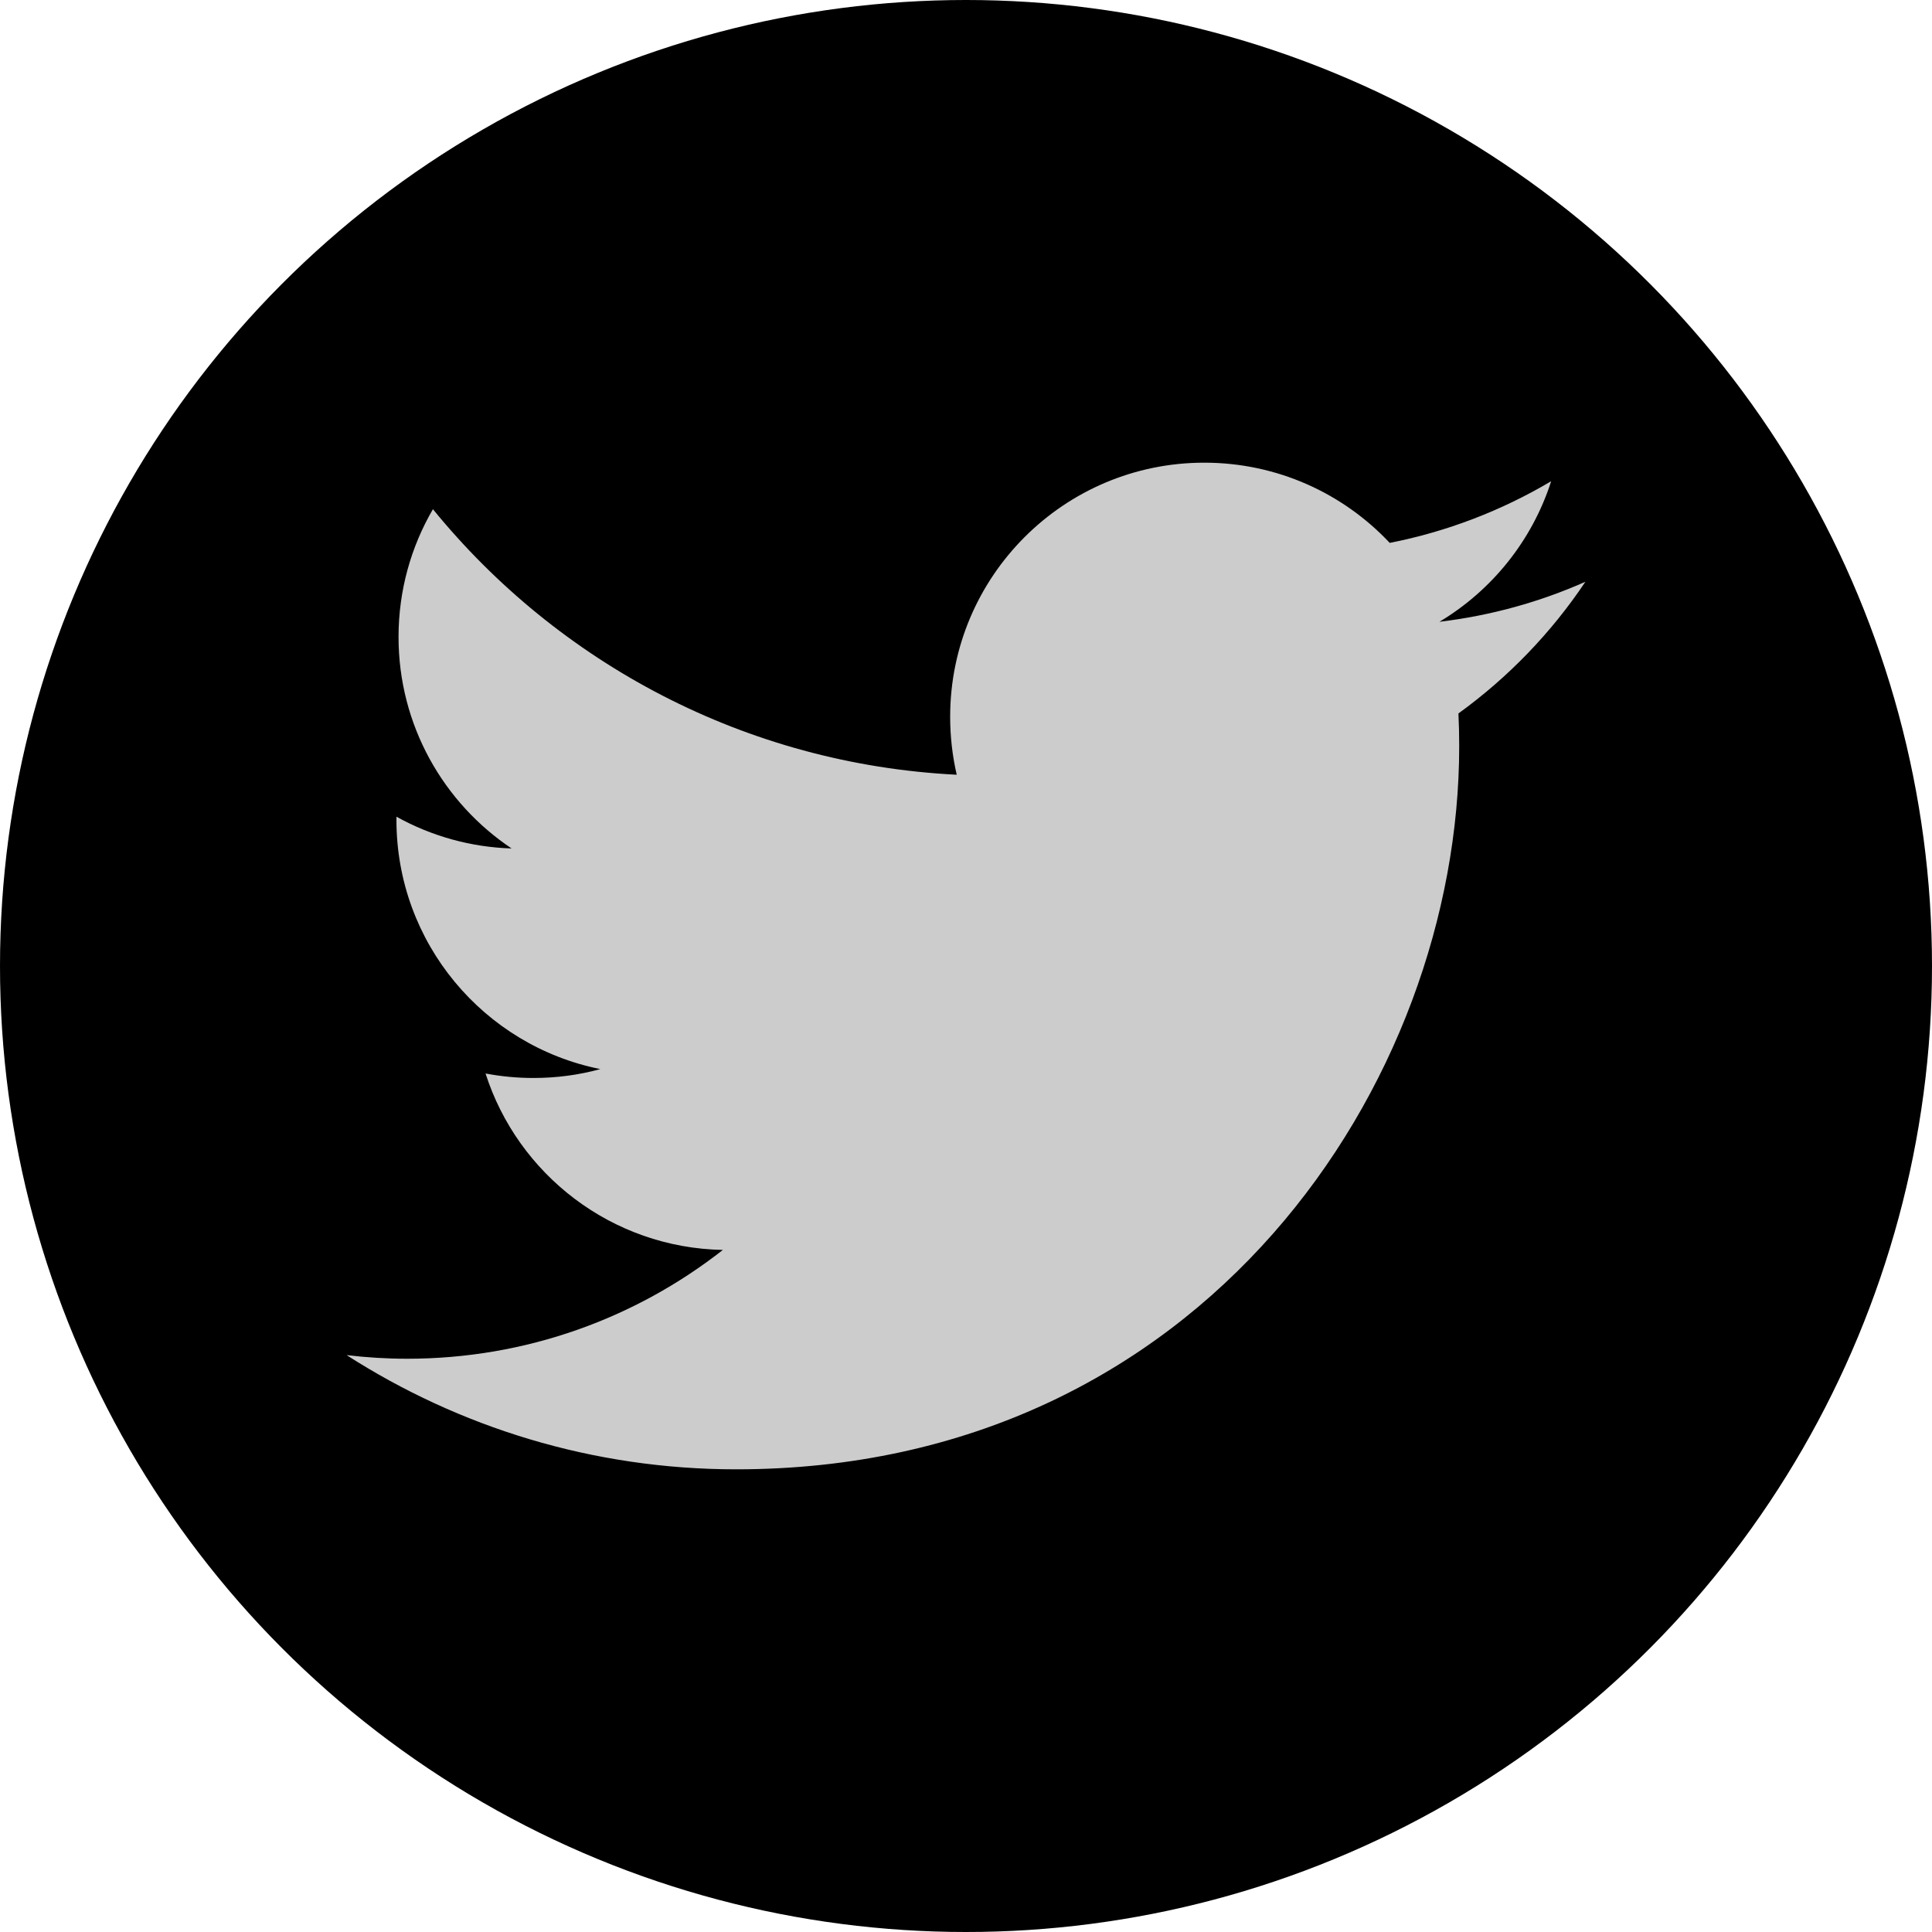
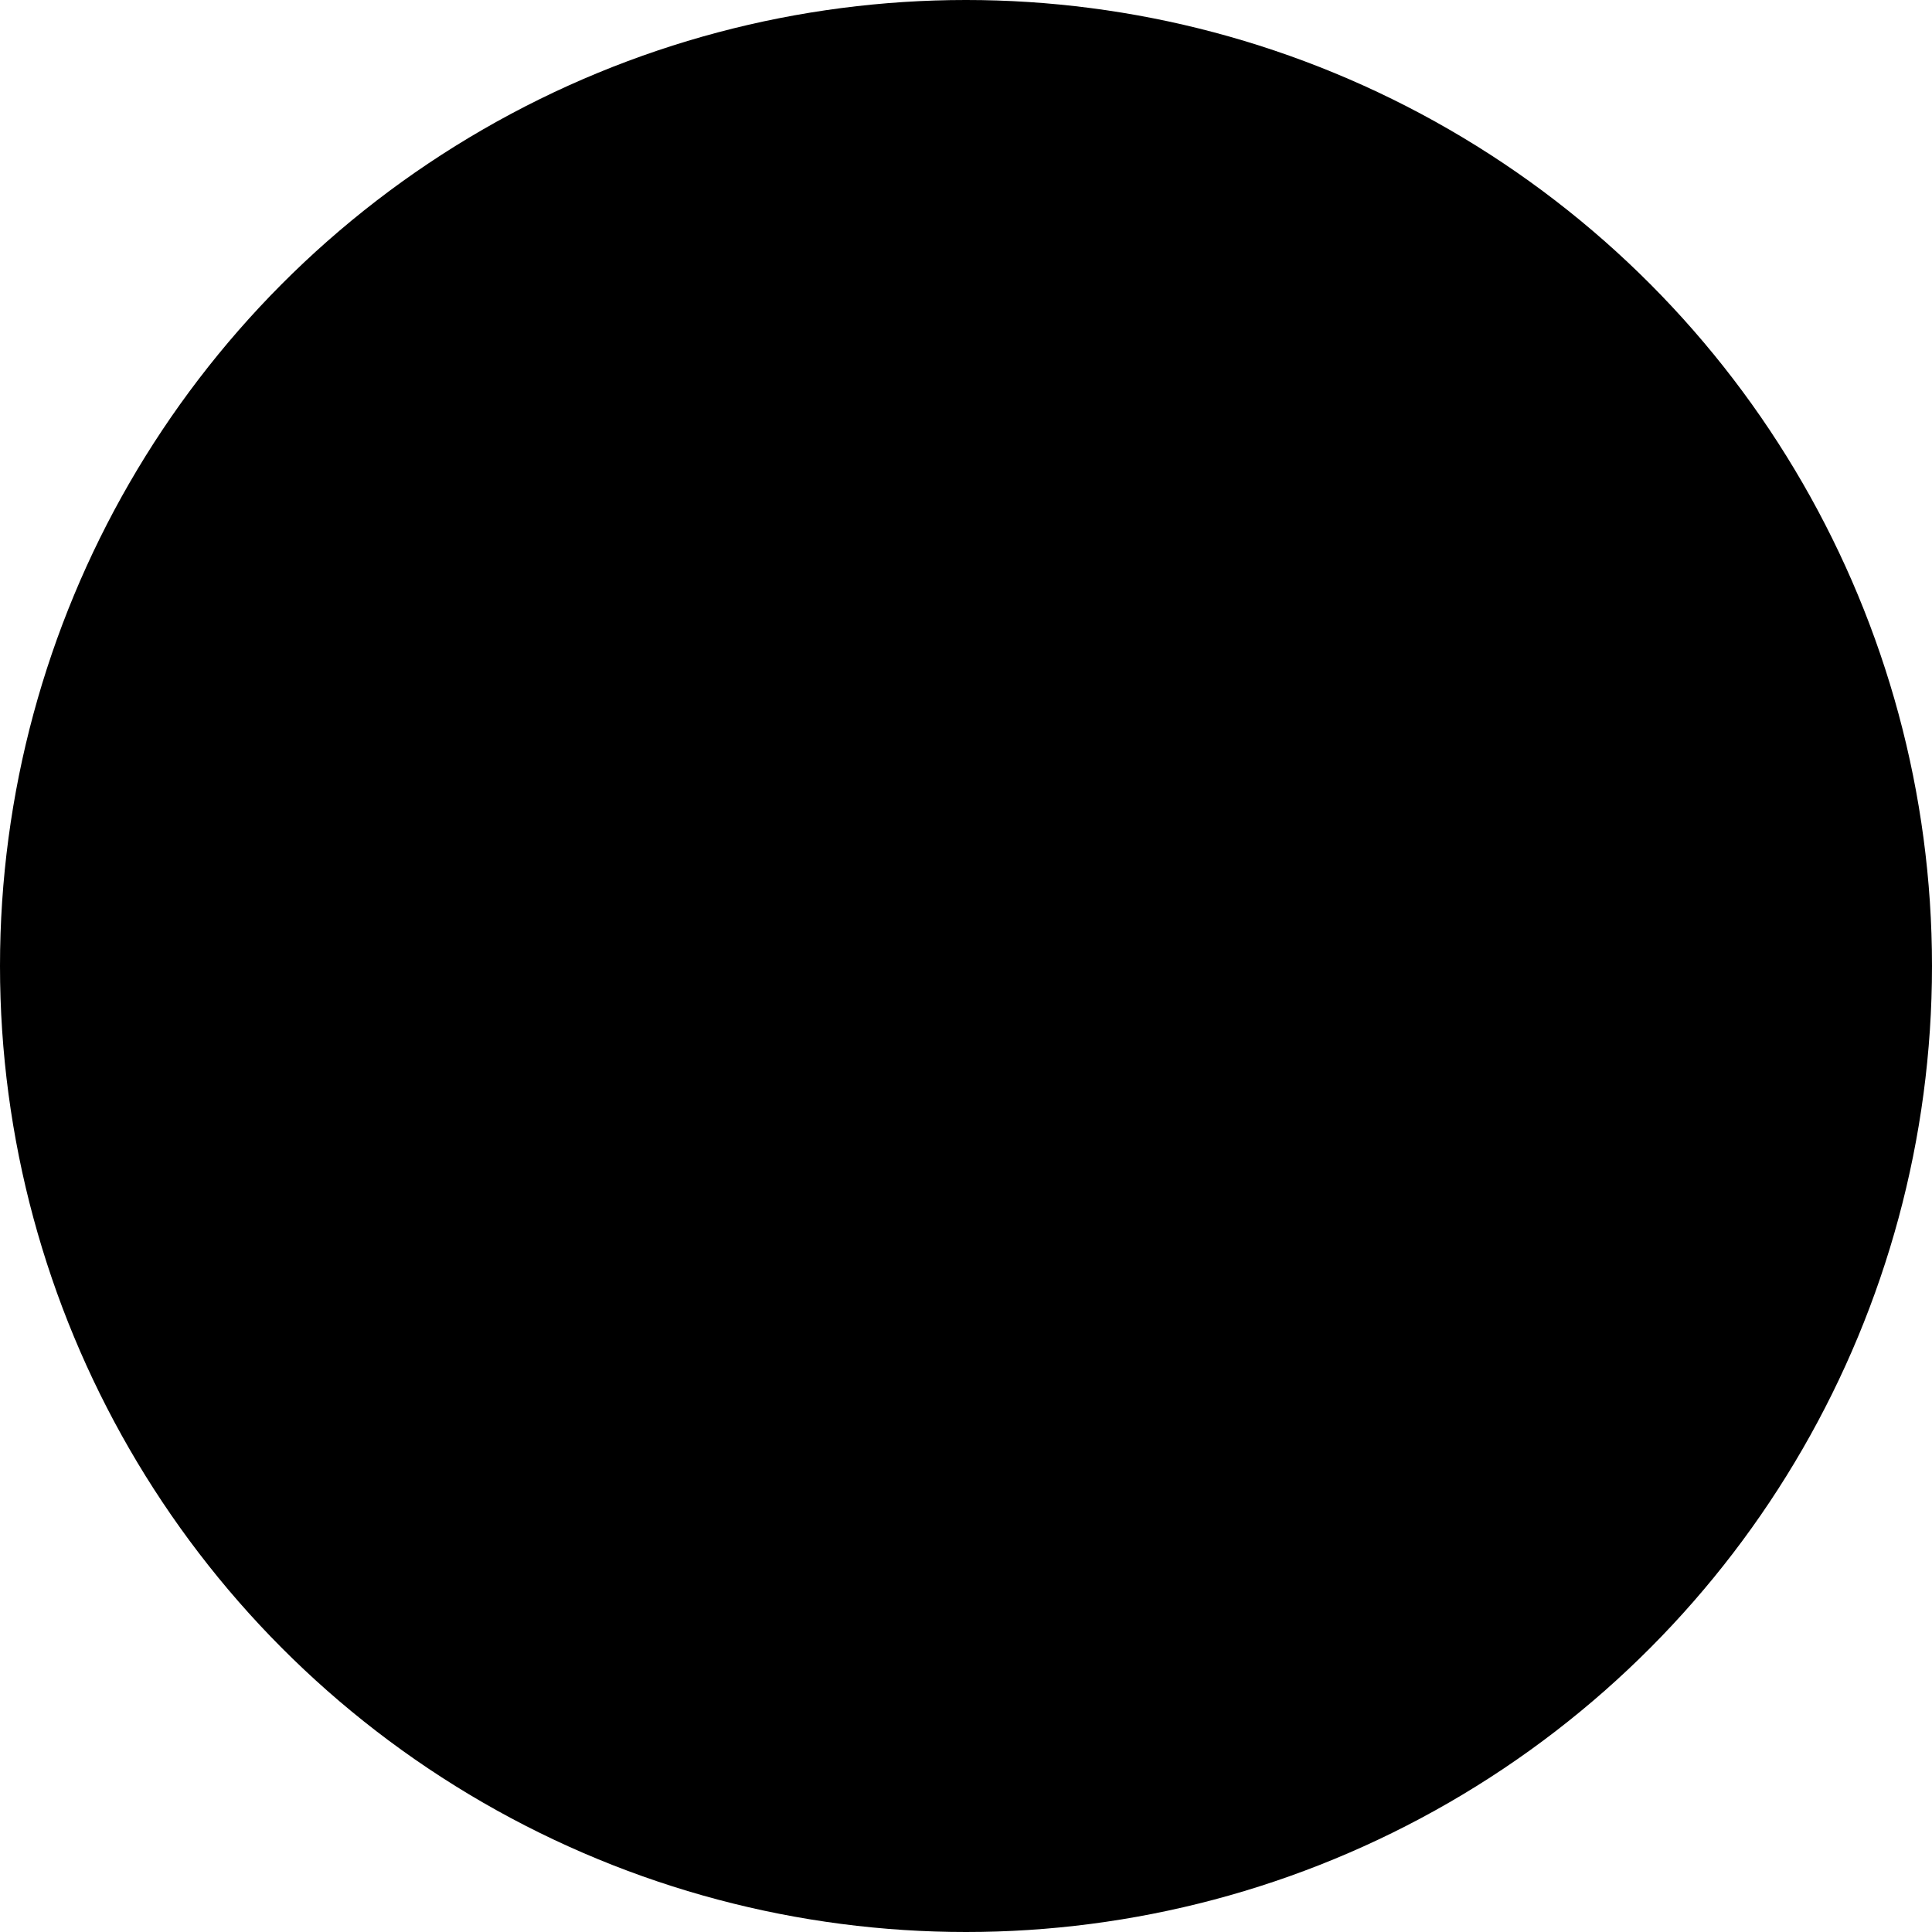
<svg xmlns="http://www.w3.org/2000/svg" version="1.1" id="Calque_1" x="0px" y="0px" viewBox="0 0 2500 2500" style="enable-background:new 0 0 2500 2500;" xml:space="preserve">
  <style type="text/css">
	.st0{fill:#CCCCCC;}
</style>
  <circle cx="1250" cy="1250" r="1250" />
-   <path class="st0" d="M2051.5,752.8c-59,26.2-122.3,43.8-188.9,51.8c68-40.7,120-105.2,144.6-181.9c-64.6,38.3-135.2,65.3-208.9,79.8  c-60-63.9-145.4-103.8-240-103.8c-181.5,0-328.8,147.2-328.8,328.8c0,25.7,2.9,50.8,8.5,75c-273.3-13.7-515.6-144.6-677.8-343.6  c-28.3,48.6-44.5,105.1-44.5,165.3c0,114.1,58.1,214.7,146.3,273.7c-52.2-1.6-103.3-15.7-149-41.1v4.2  c0,159.3,113.3,292.2,263.8,322.4c-27.6,7.6-56.6,11.5-86.6,11.5c-21.2,0-41.8-2-61.9-5.8c41.8,130.6,163.3,225.7,307.1,228.3  C822.8,1705.6,681,1758.2,527,1758.2c-26.5,0-52.7-1.6-78.5-4.7c145.5,93.3,318.4,147.8,504.1,147.8  c604.8,0,935.6-501.1,935.6-935.6c0-14.3-0.3-28.4-1-42.5C1951.6,876.6,2007.3,818.9,2051.5,752.8L2051.5,752.8z" />
</svg>